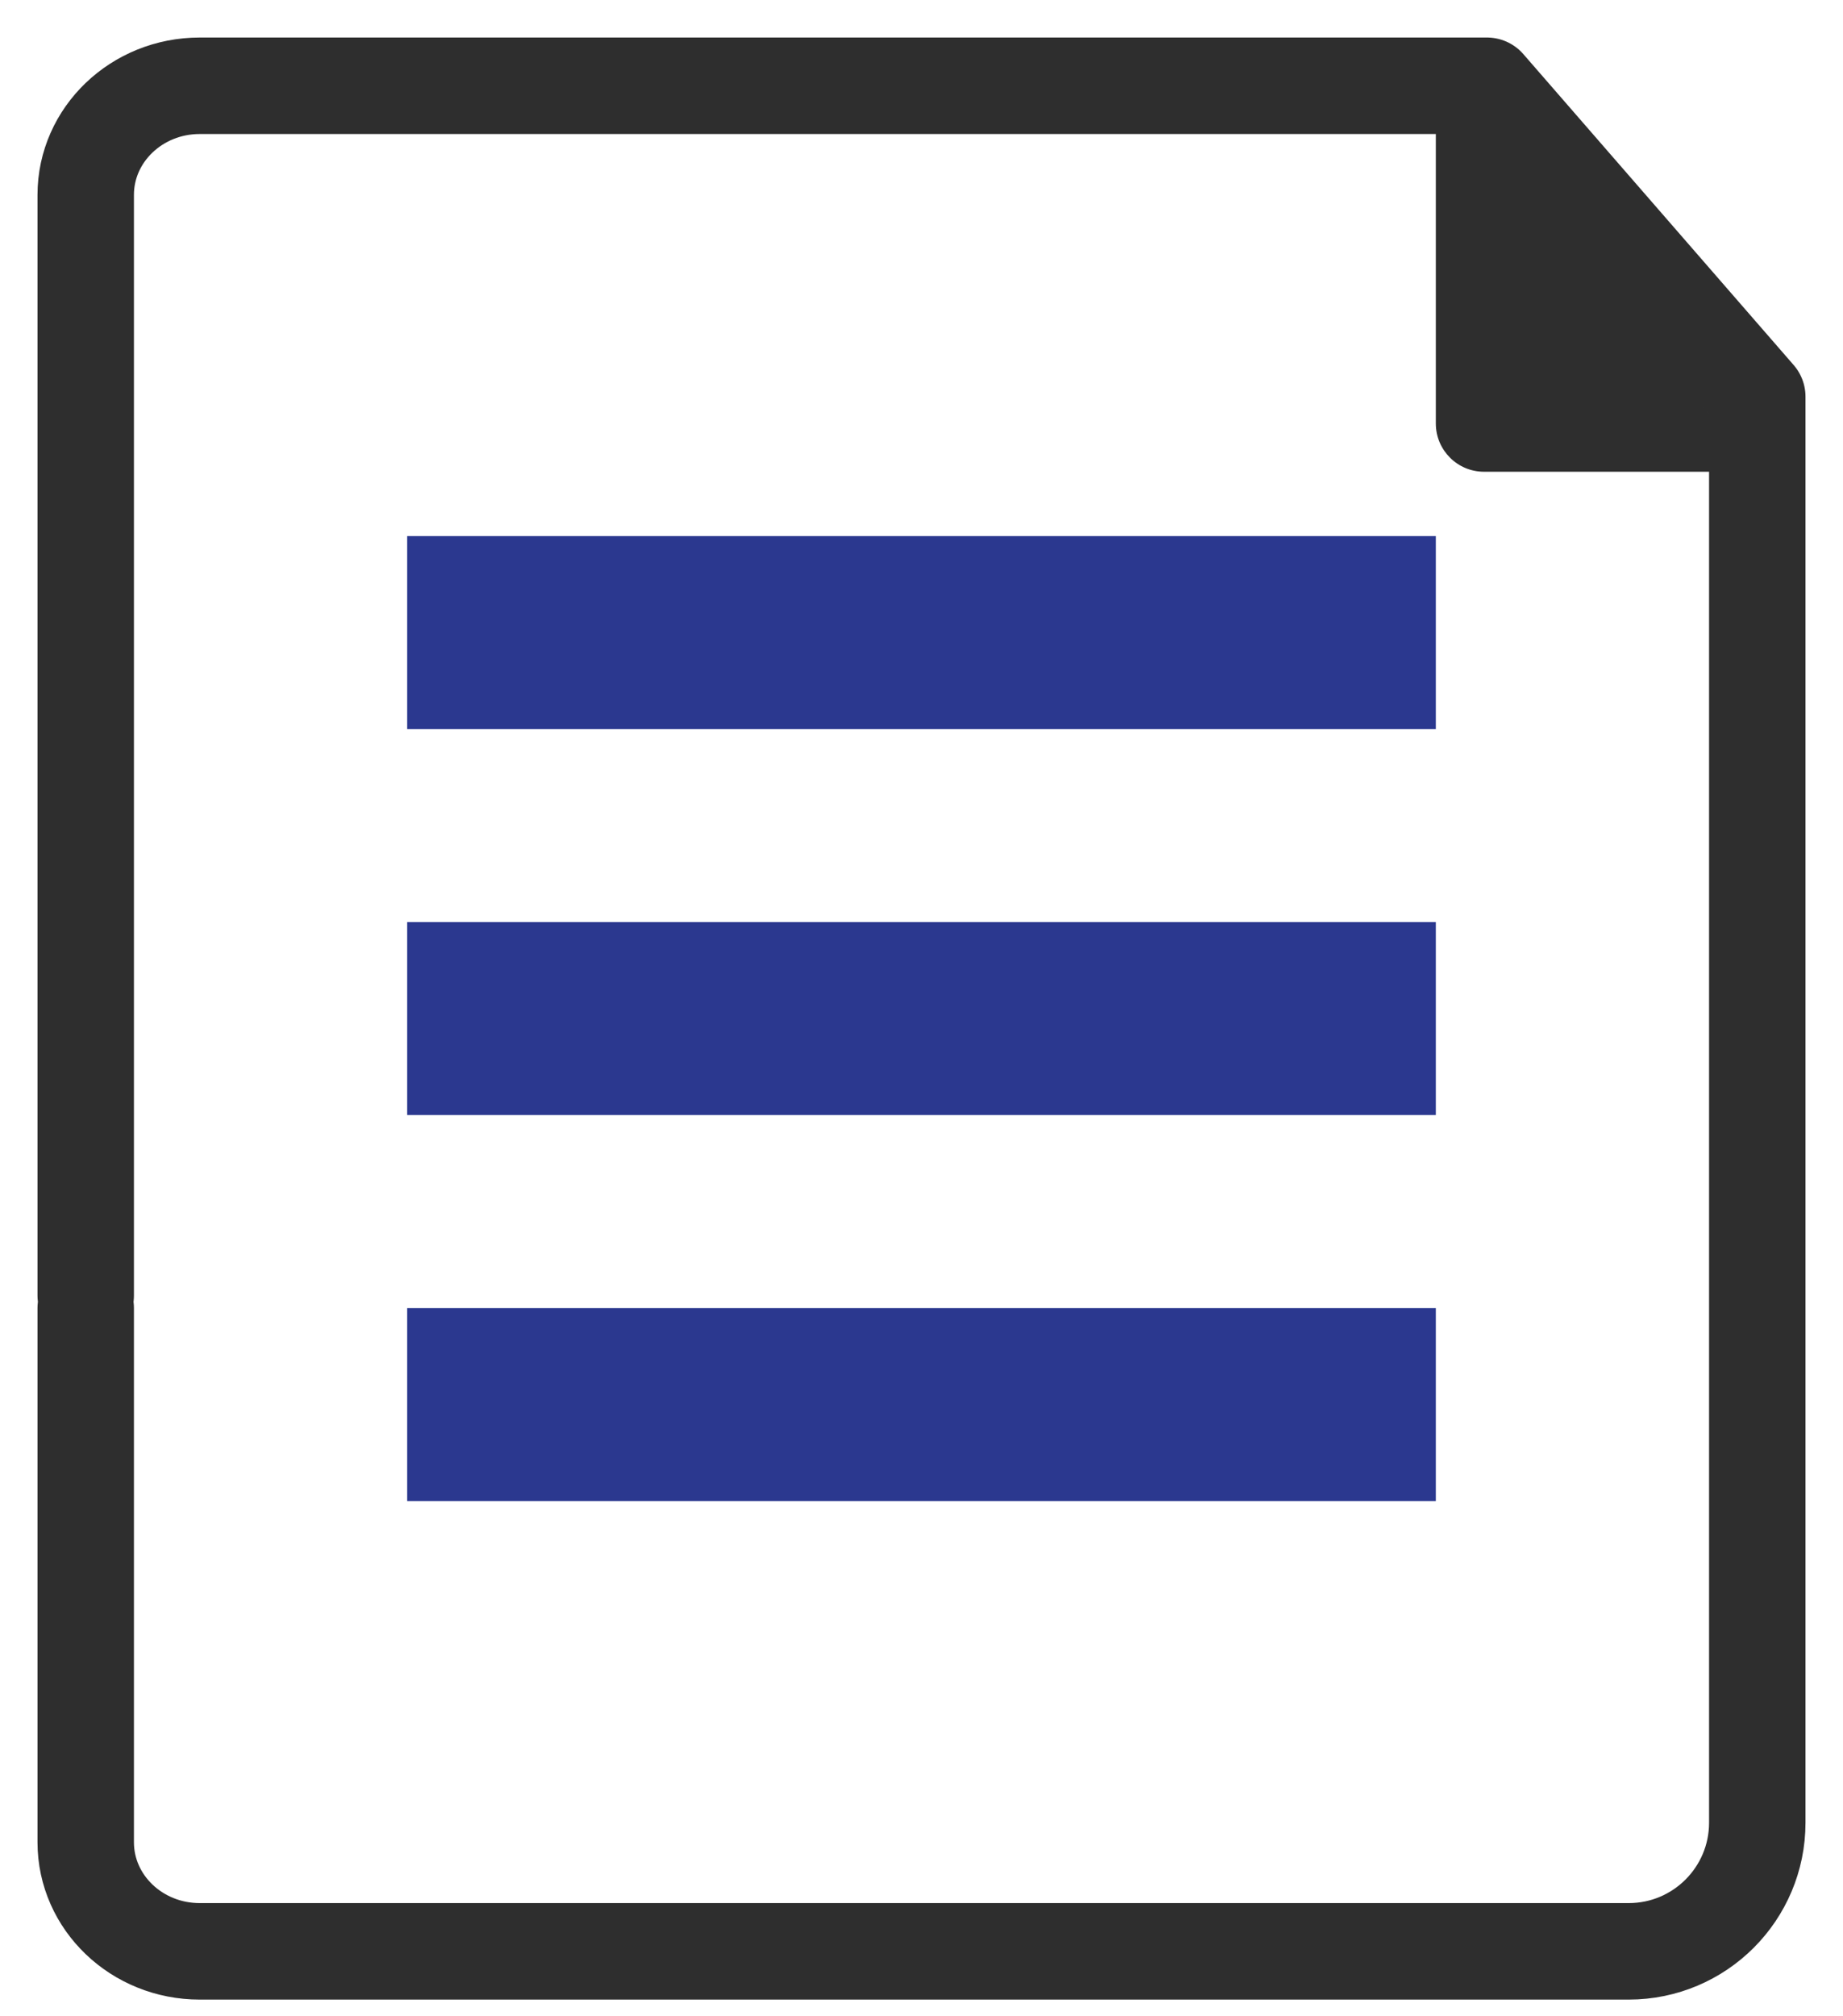
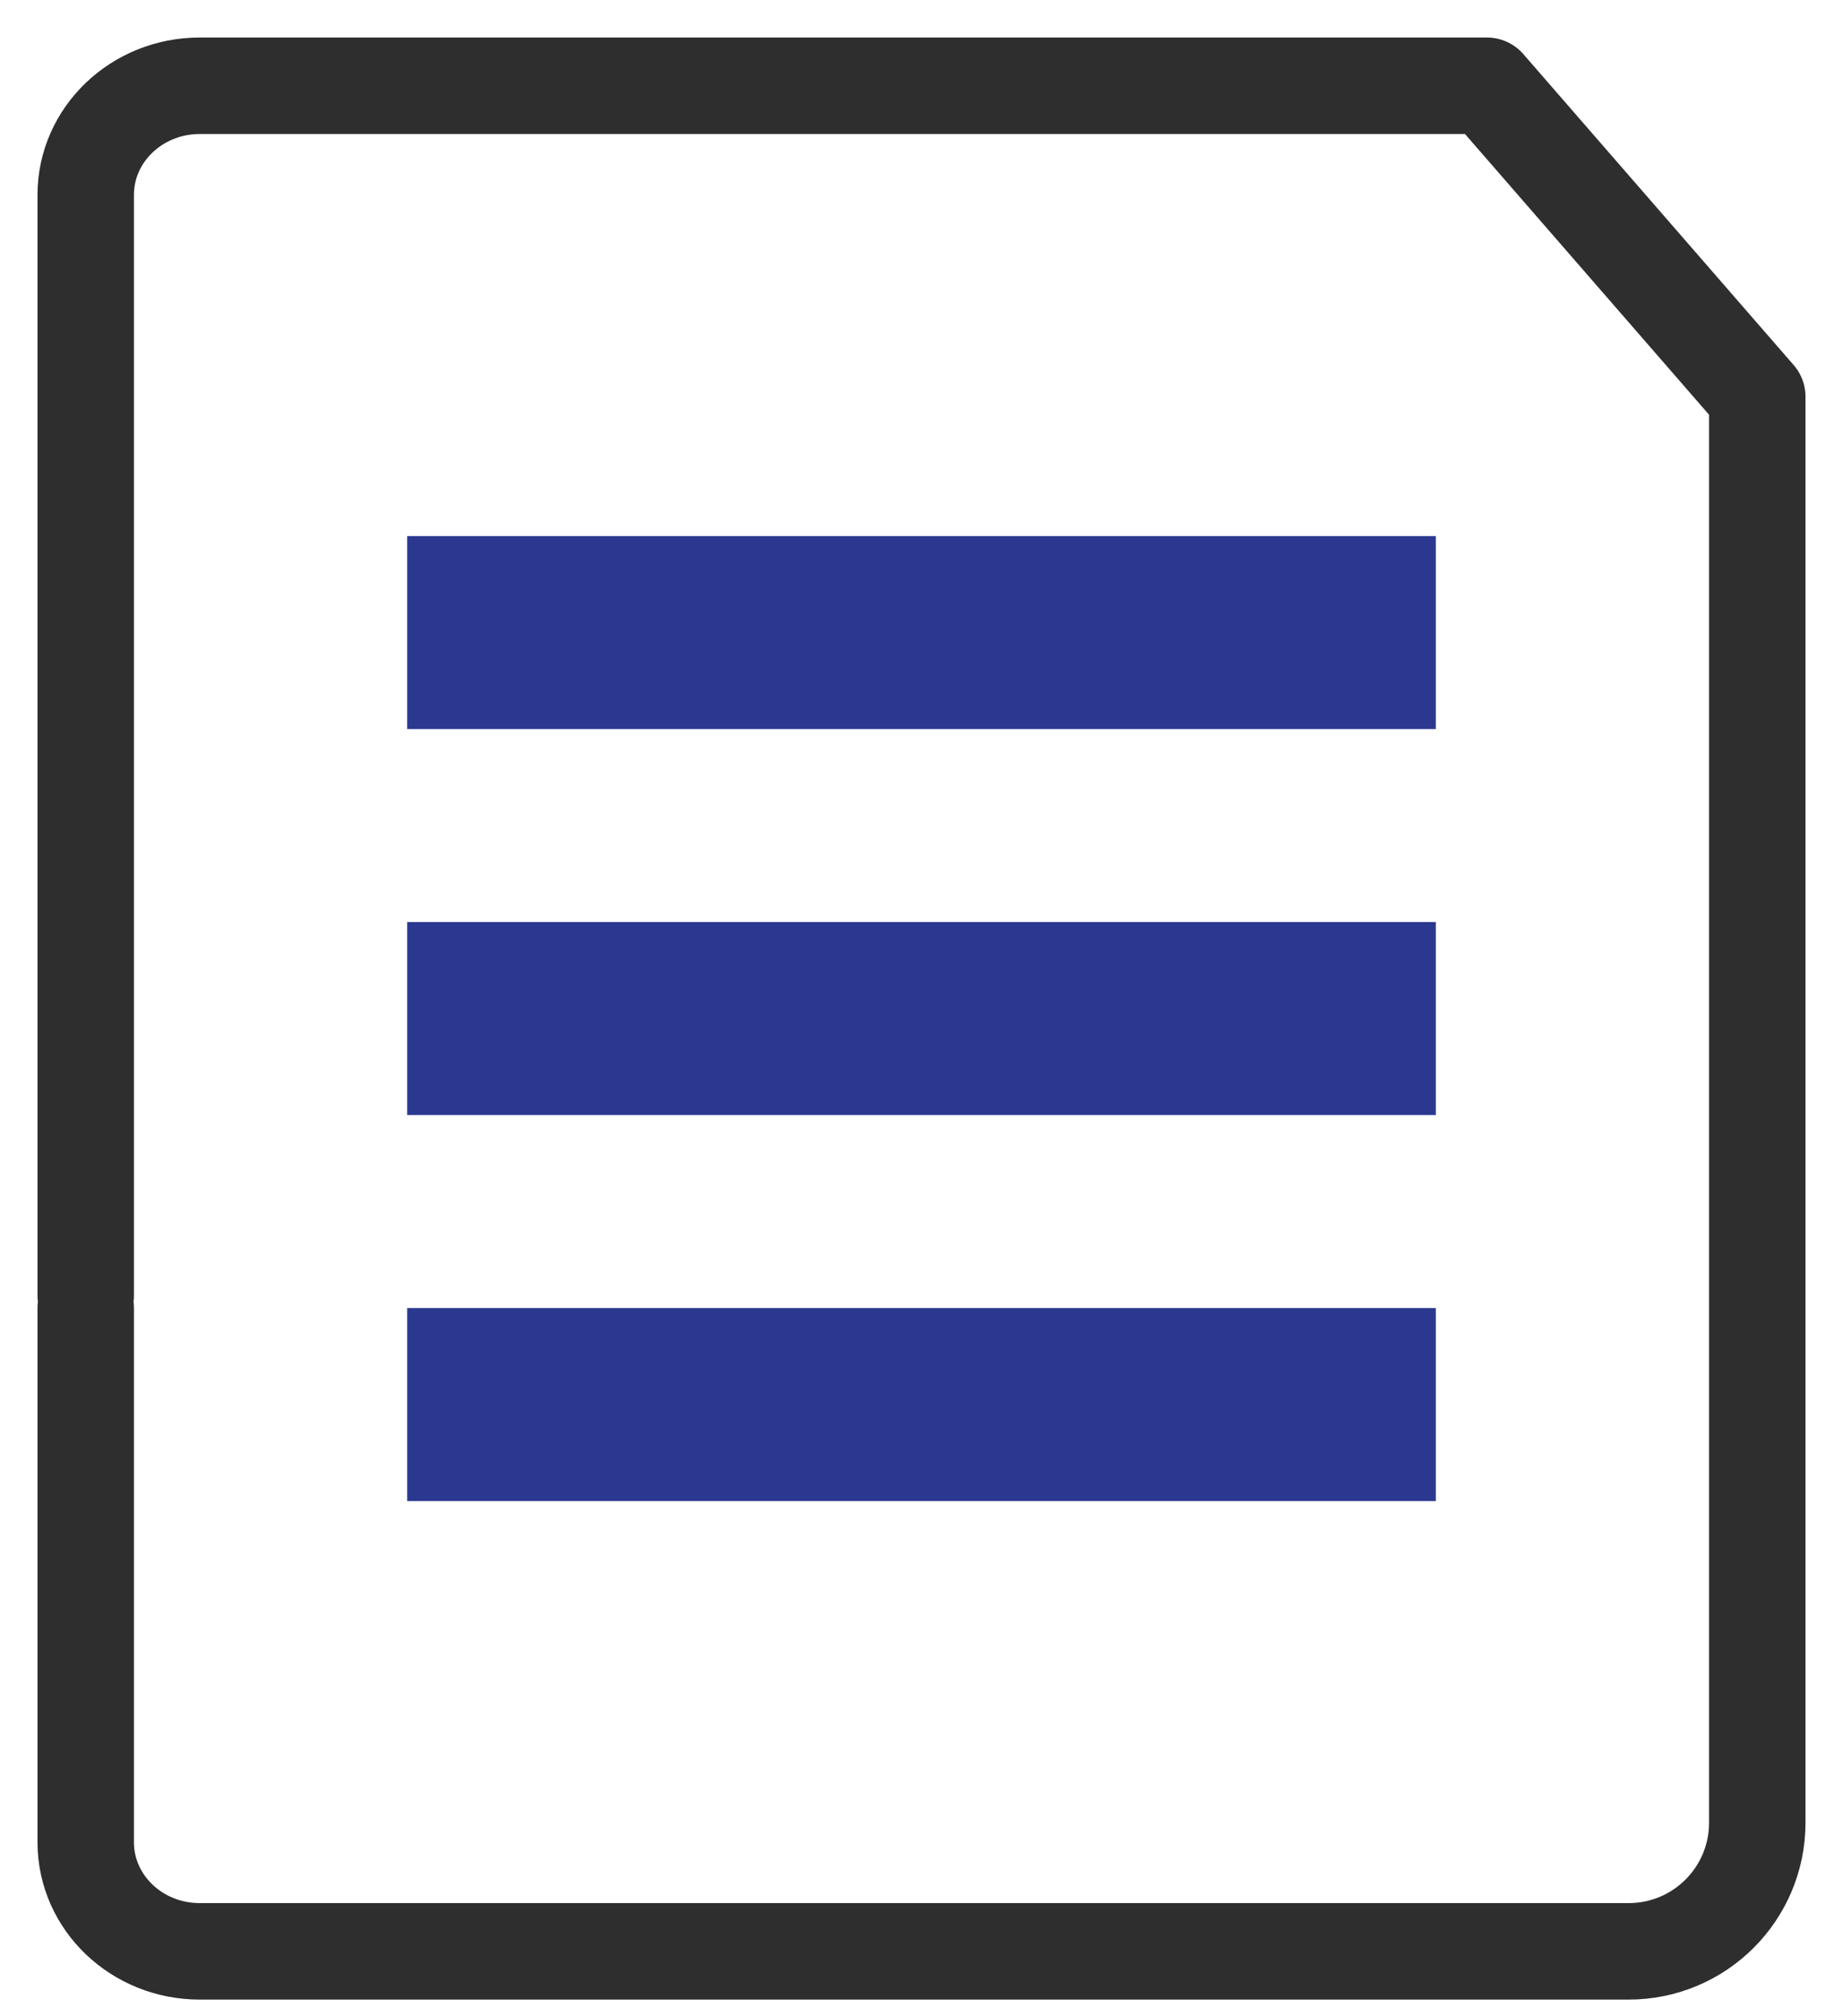
<svg xmlns="http://www.w3.org/2000/svg" width="43px" height="47px" viewBox="0 0 43 47" version="1.1">
  <title>Redact</title>
  <desc>Created with Sketch.</desc>
  <g id="BusinessUnits-Desktop" stroke="none" stroke-width="1" fill="none" fill-rule="evenodd">
    <g id="BU-Desktop-OfficeProductivity" transform="translate(-356, -3853)">
      <g id="Redact" transform="translate(358, 3855)">
        <g id="Group-5" transform="translate(0, -0)">
          <path d="M5.68434189e-14,28.209 C5.68434189e-14,23.631 5.68434189e-14,15.076 5.68434189e-14,2.544 C5.68434189e-14,1.139 1.191,-8.8817842e-15 2.659,-8.8817842e-15 L32.693,-8.8817842e-15 L39,7.25 C39,16.694 39,23.778 39,28.5 M39,28.5 L39,37.633 C39,38.239 39,39.194 39,40.5 C39,42.157 37.657,43.5 36,43.5 L2.659,43.5 C1.191,43.5 5.68434189e-14,42.361 5.68434189e-14,40.956 C5.68434189e-14,39.42 5.68434189e-14,38.268 5.68434189e-14,37.5 L5.68434189e-14,28.5" id="形状" stroke="#2E2E2E" stroke-width="2.25" stroke-linecap="round" stroke-linejoin="round" />
-           <path d="M31.5,0 L31.5,7.875 C31.5,8.496 32.004,9 32.625,9 L39,9 L31.5,0 Z" id="路径-2" fill="#2E2E2E" fill-rule="nonzero" />
        </g>
        <g id="product-icon-8-copy" transform="translate(7.5, 10.5)" fill="#2B388F">
          <path d="M0,0 L24,0 L24,4.5 L0,4.5 L0,0 Z M0,9 L24,9 L24,13.5 L0,13.5 L0,9 Z M0,18 L24,18 L24,22.5 L0,22.5 L0,18 Z" id="Shape" />
        </g>
      </g>
    </g>
  </g>
</svg>